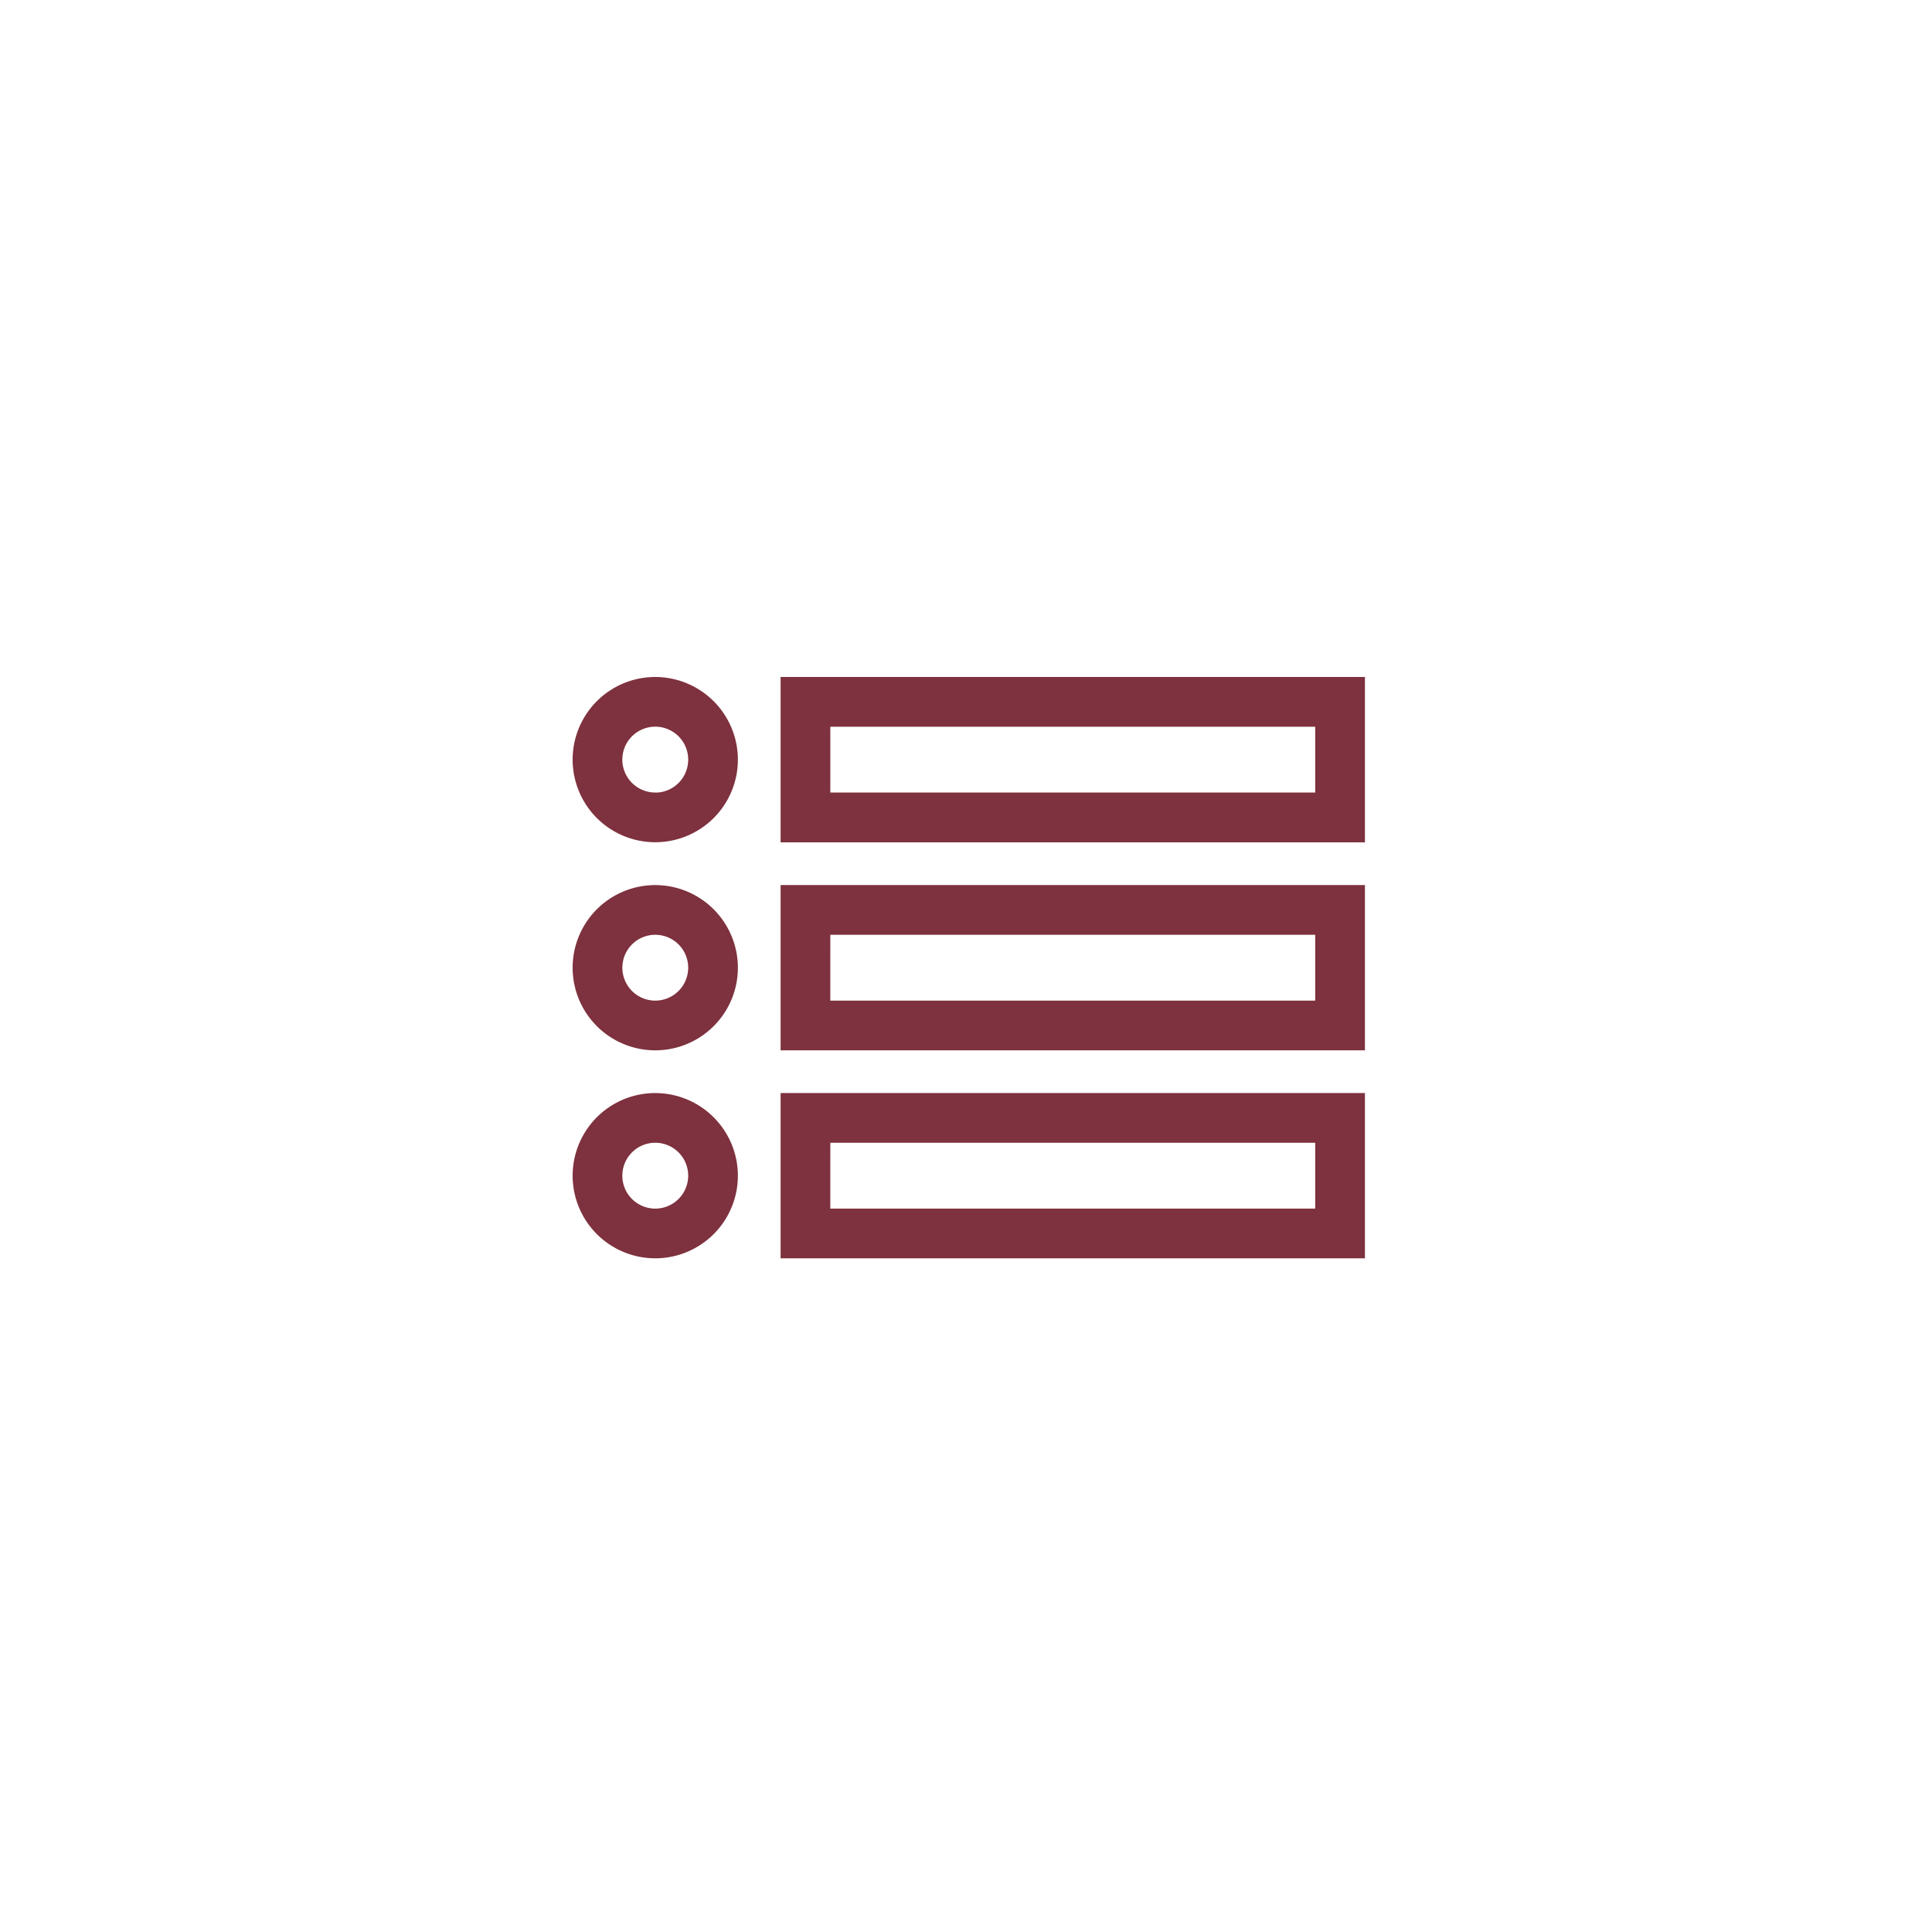
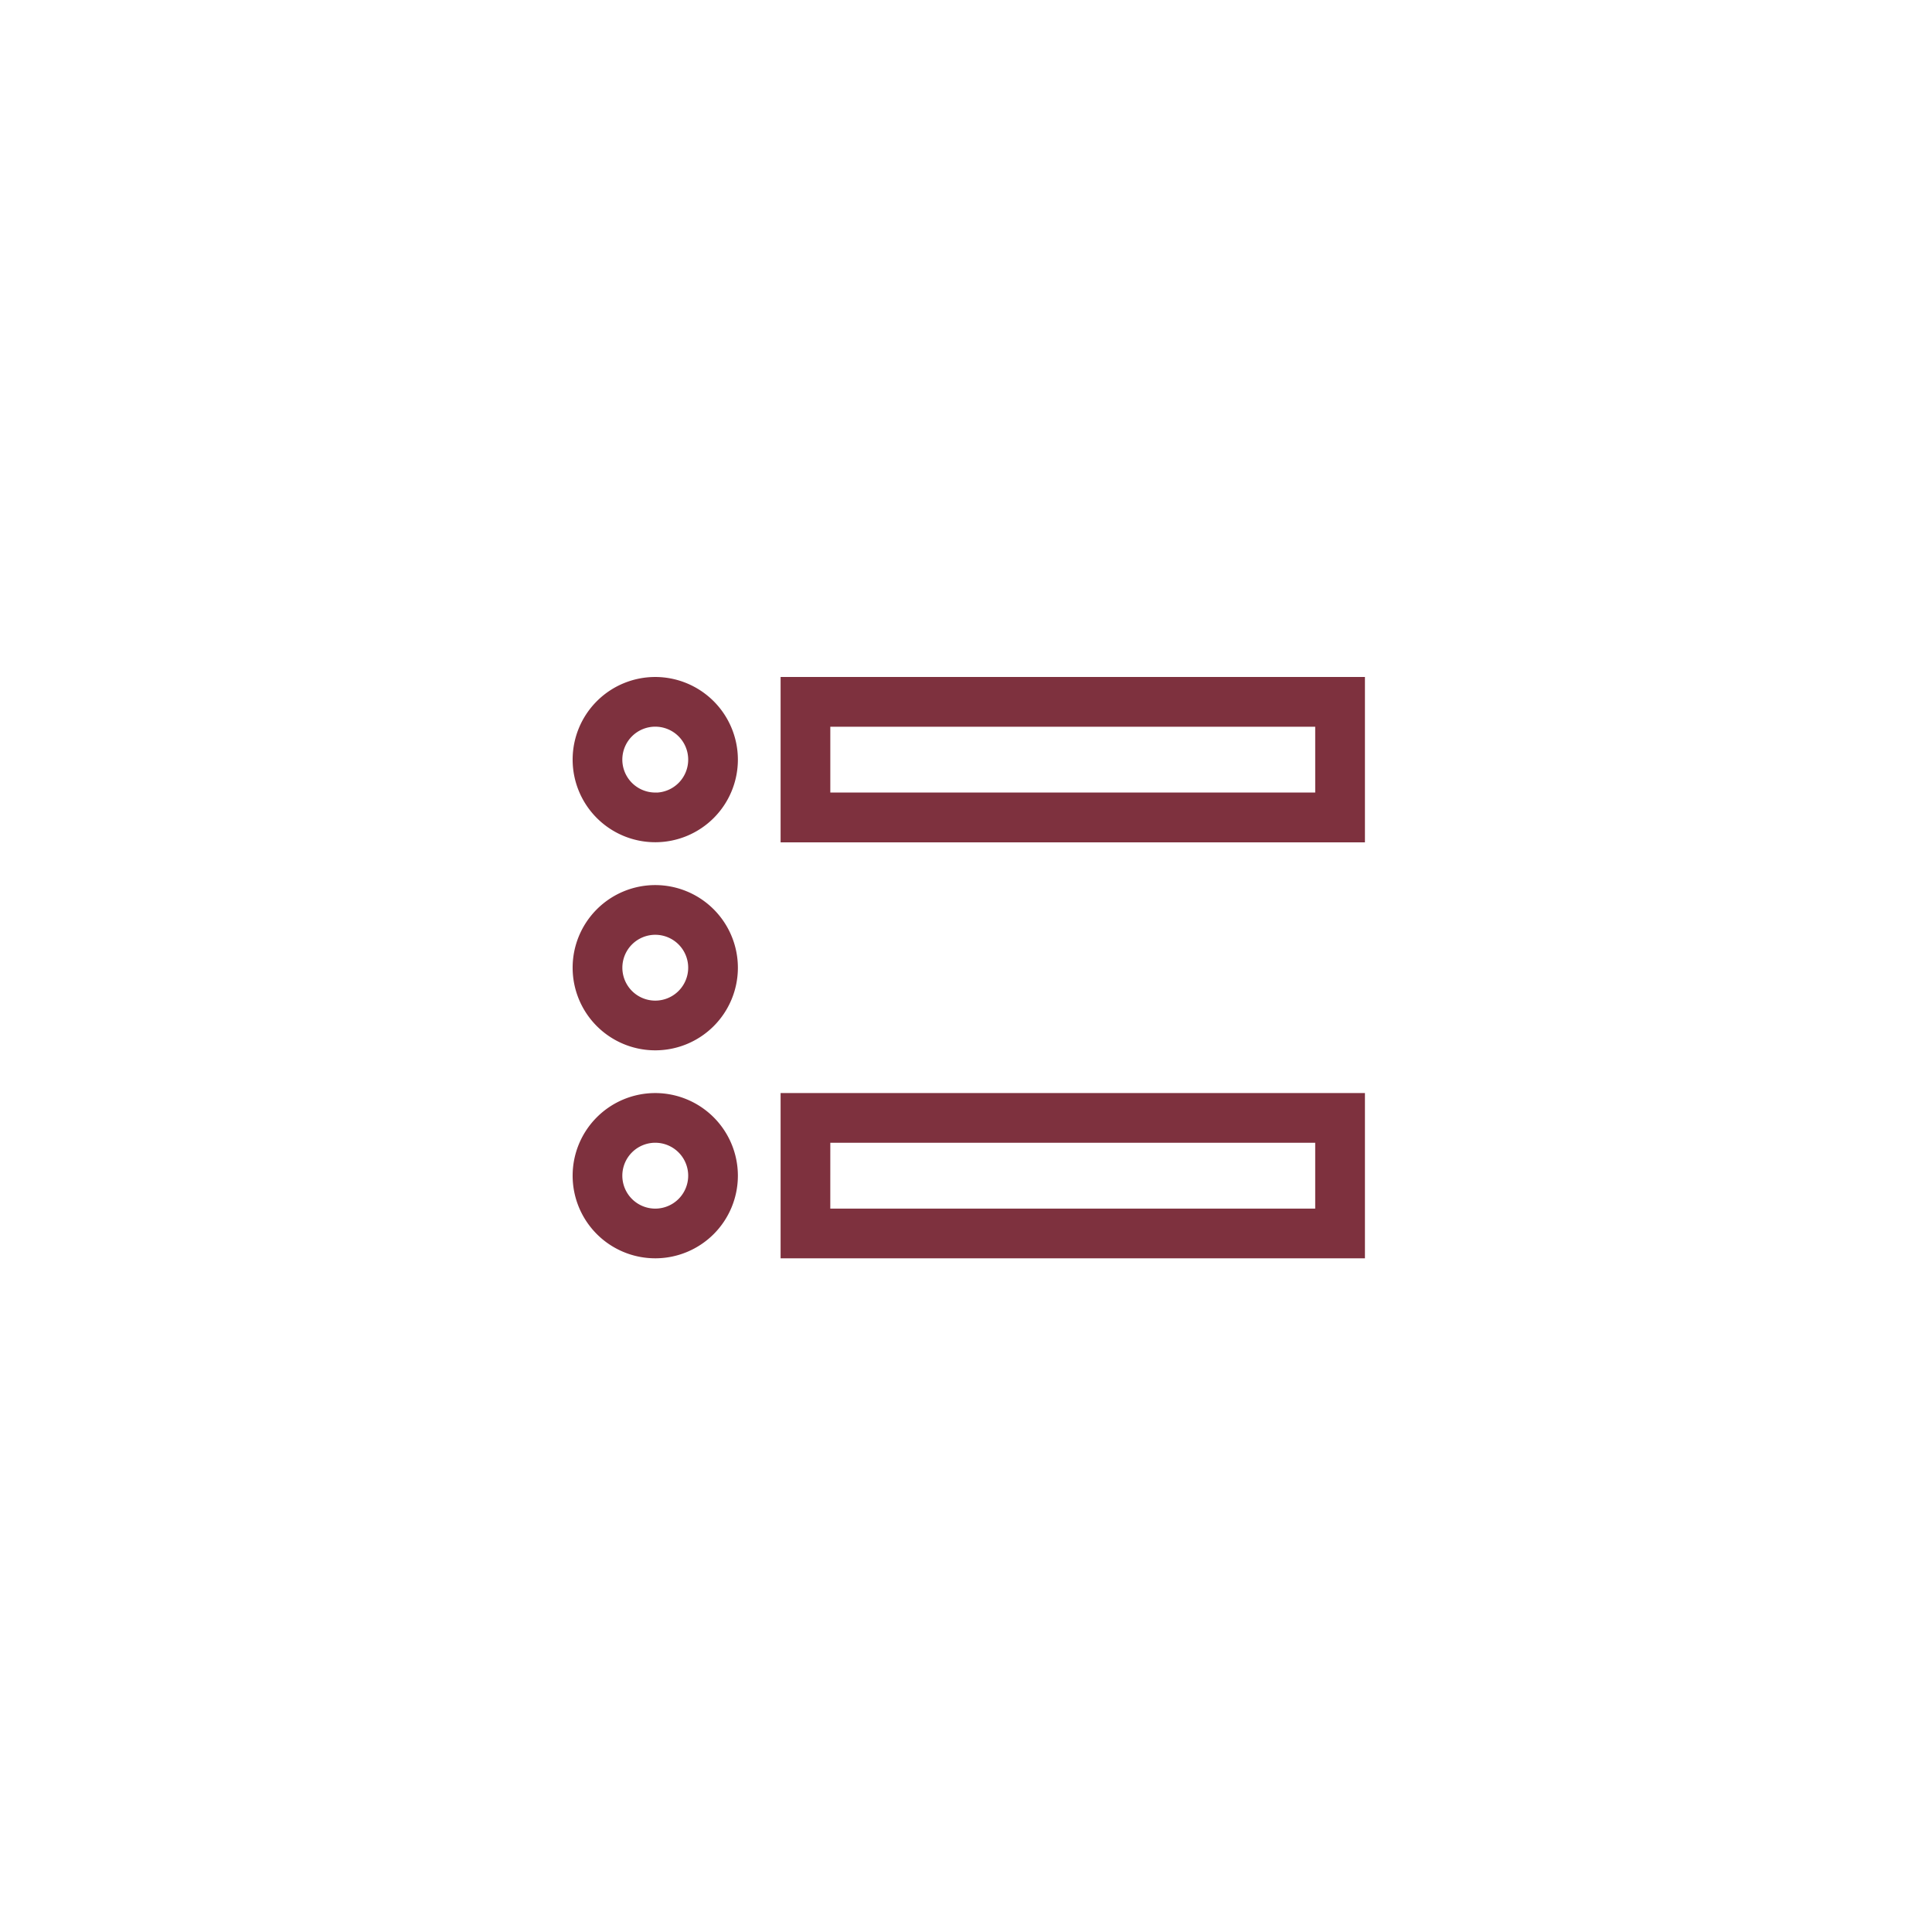
<svg xmlns="http://www.w3.org/2000/svg" width="111" height="111" viewBox="0 0 111 111">
  <g id="Group_21346" data-name="Group 21346" transform="translate(18442 2552)">
    <circle id="Ellipse_22" data-name="Ellipse 22" cx="55.5" cy="55.5" r="55.5" transform="translate(-18442 -2552)" fill="none" />
    <g id="Group_21345" data-name="Group 21345" transform="translate(-18706.639 -2739.605)">
-       <path id="Path_32117" data-name="Path 32117" d="M307.485,245.747h33.372v-9.294H307.485Zm2.656-6.639H338.2v3.983h-28.06Z" transform="translate(2.102 2.103)" fill="#7e313e" stroke="#7e313e" stroke-width="0.2" />
      <path id="Path_32118" data-name="Path 32118" d="M302.285,236.453a4.647,4.647,0,1,0,4.648,4.647A4.651,4.651,0,0,0,302.285,236.453Zm0,6.638a1.991,1.991,0,1,1,1.993-1.991A1.993,1.993,0,0,1,302.285,243.091Z" transform="translate(0 2.103)" fill="#7e313e" stroke="#7e313e" stroke-width="0.2" />
      <path id="Path_32119" data-name="Path 32119" d="M307.485,255.594h33.372V246.3H307.485Zm2.656-6.639H338.2v3.984h-28.06Z" transform="translate(2.102 4.205)" fill="#7e313e" stroke="#7e313e" stroke-width="0.2" />
      <path id="Path_32120" data-name="Path 32120" d="M302.285,246.3a4.647,4.647,0,1,0,4.648,4.648A4.653,4.653,0,0,0,302.285,246.3Zm0,6.639a1.992,1.992,0,1,1,1.993-1.991A1.993,1.993,0,0,1,302.285,252.939Z" transform="translate(0 4.205)" fill="#7e313e" stroke="#7e313e" stroke-width="0.2" />
      <path id="Path_32121" data-name="Path 32121" d="M307.485,226.6V235.9h33.372V226.6Zm30.716,6.639h-28.06V229.26H338.2Z" transform="translate(2.102)" fill="#7e313e" stroke="#7e313e" stroke-width="0.2" />
      <path id="Path_32122" data-name="Path 32122" d="M302.285,226.6a4.647,4.647,0,1,0,4.648,4.648A4.653,4.653,0,0,0,302.285,226.6Zm0,6.639a1.992,1.992,0,1,1,1.993-1.991A1.993,1.993,0,0,1,302.285,233.244Z" fill="#7e313e" stroke="#7e313e" stroke-width="0.2" />
    </g>
  </g>
</svg>